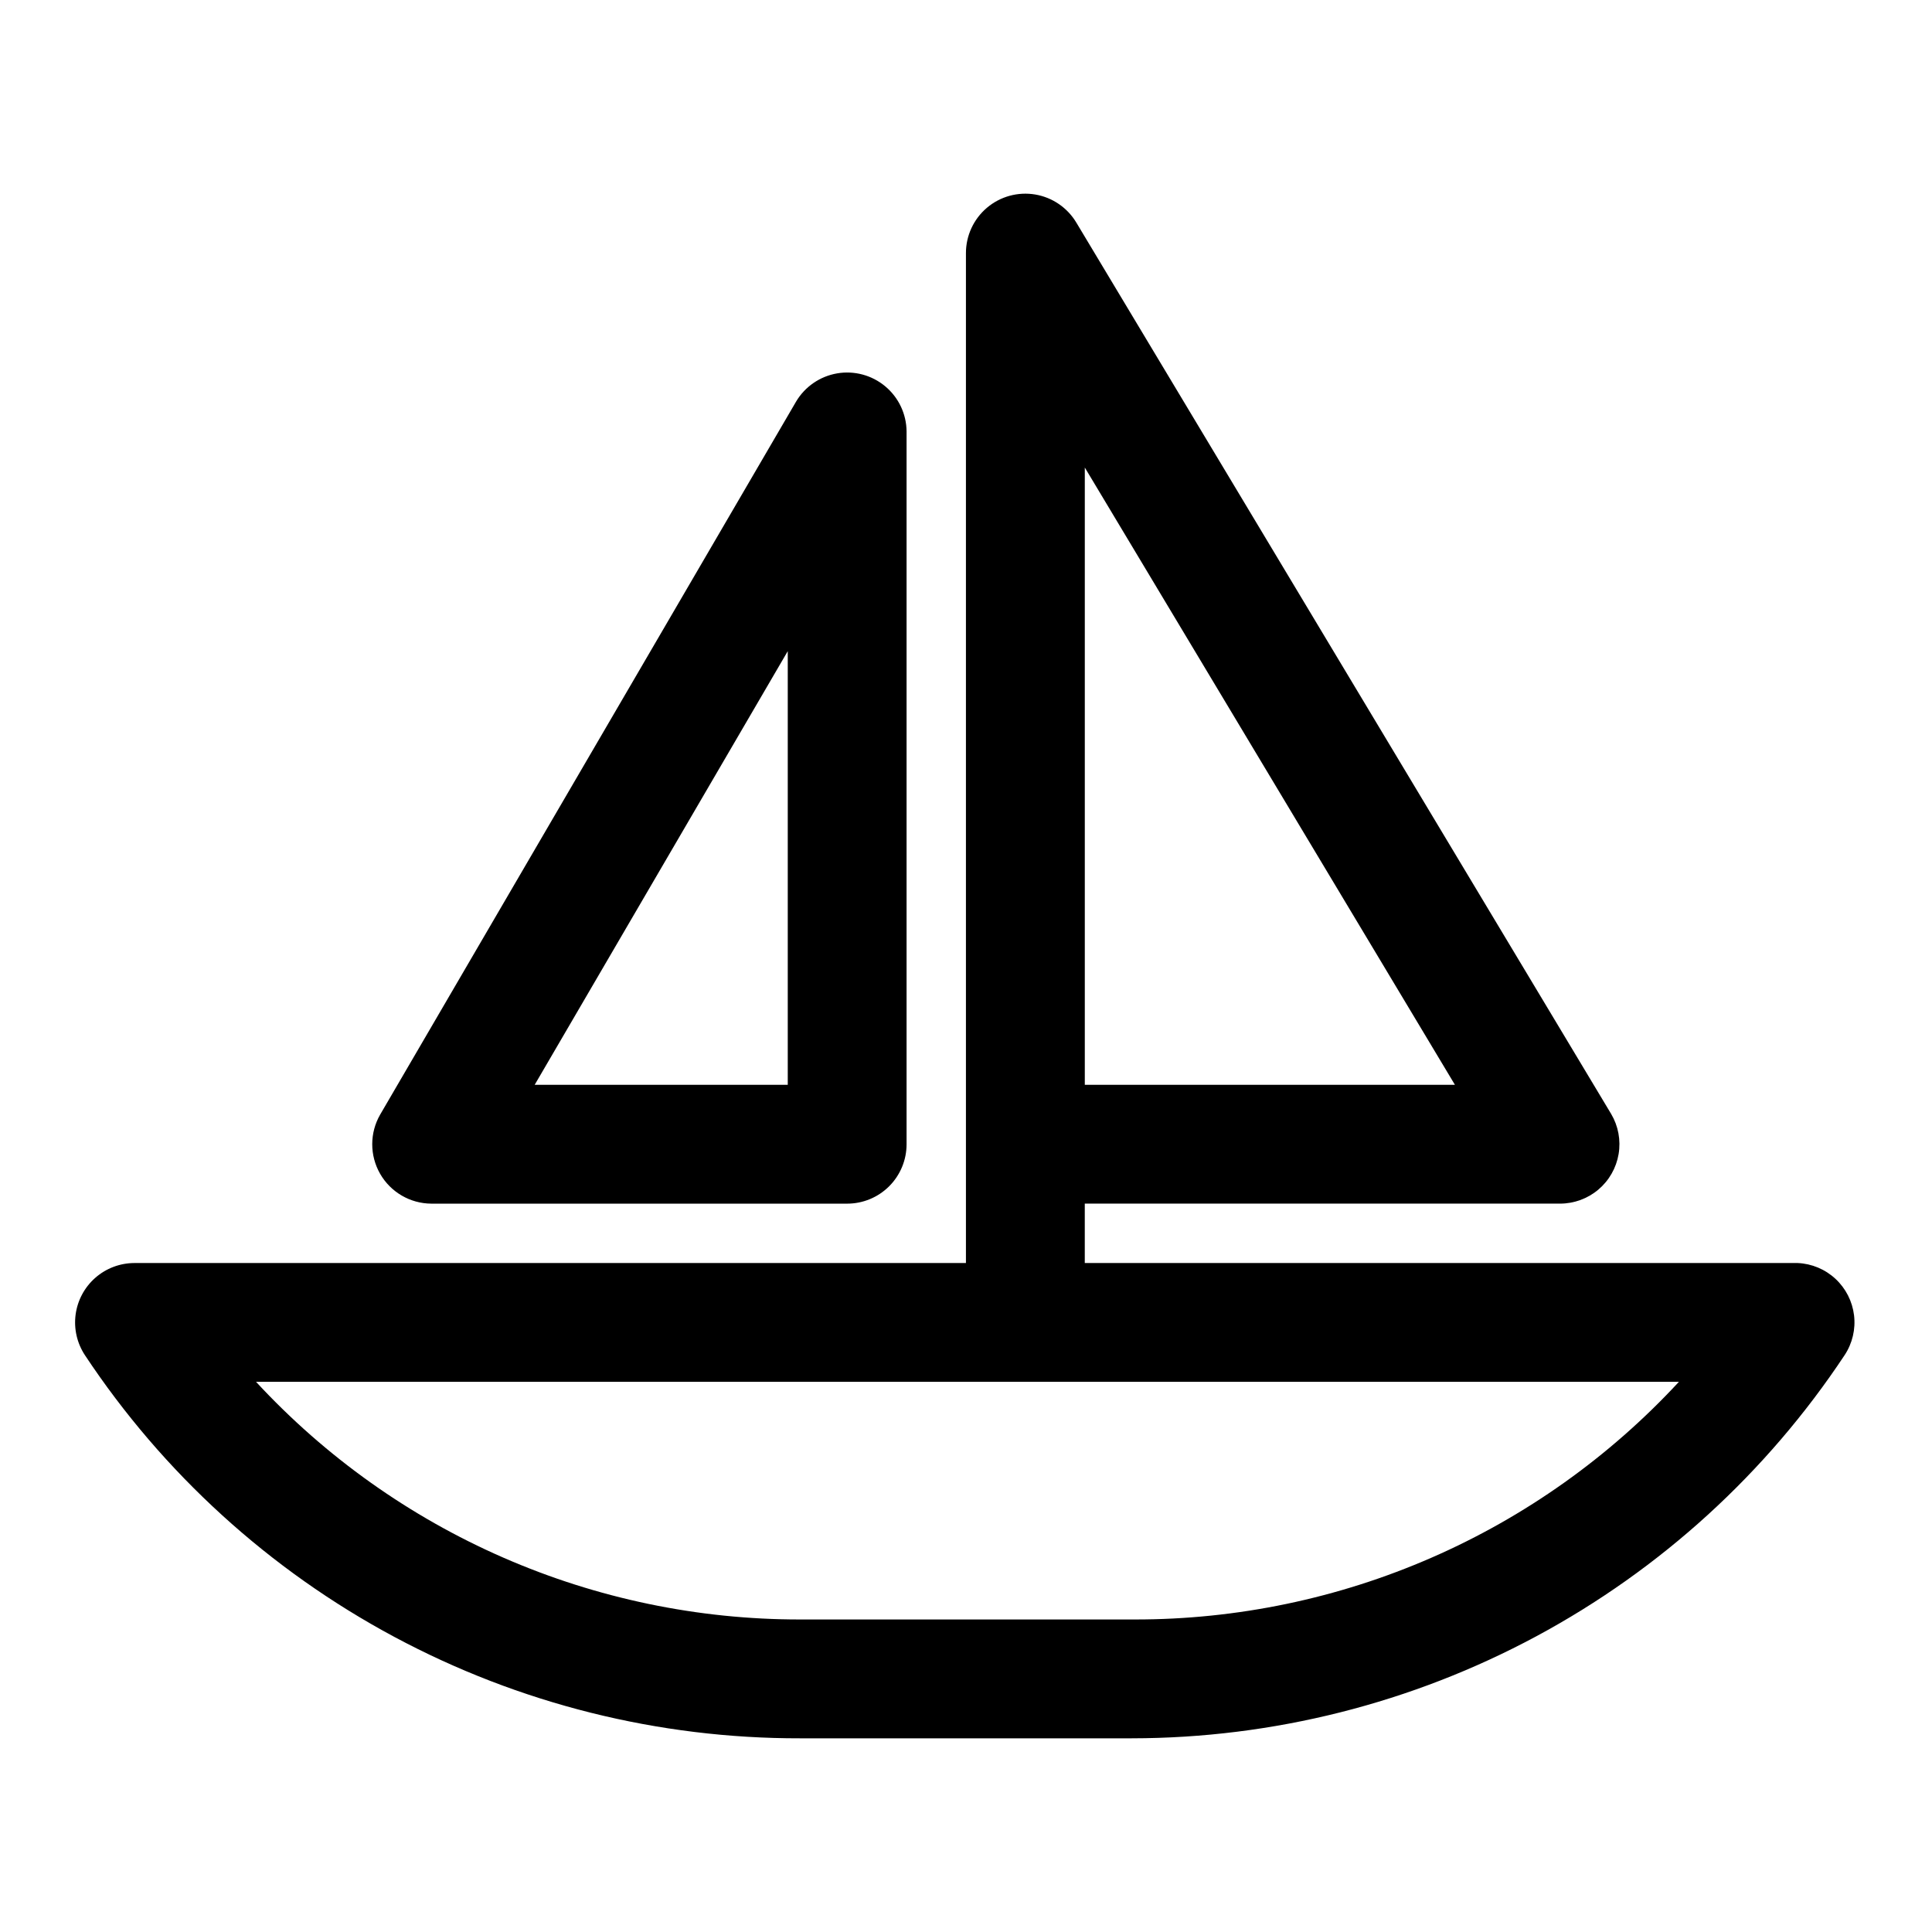
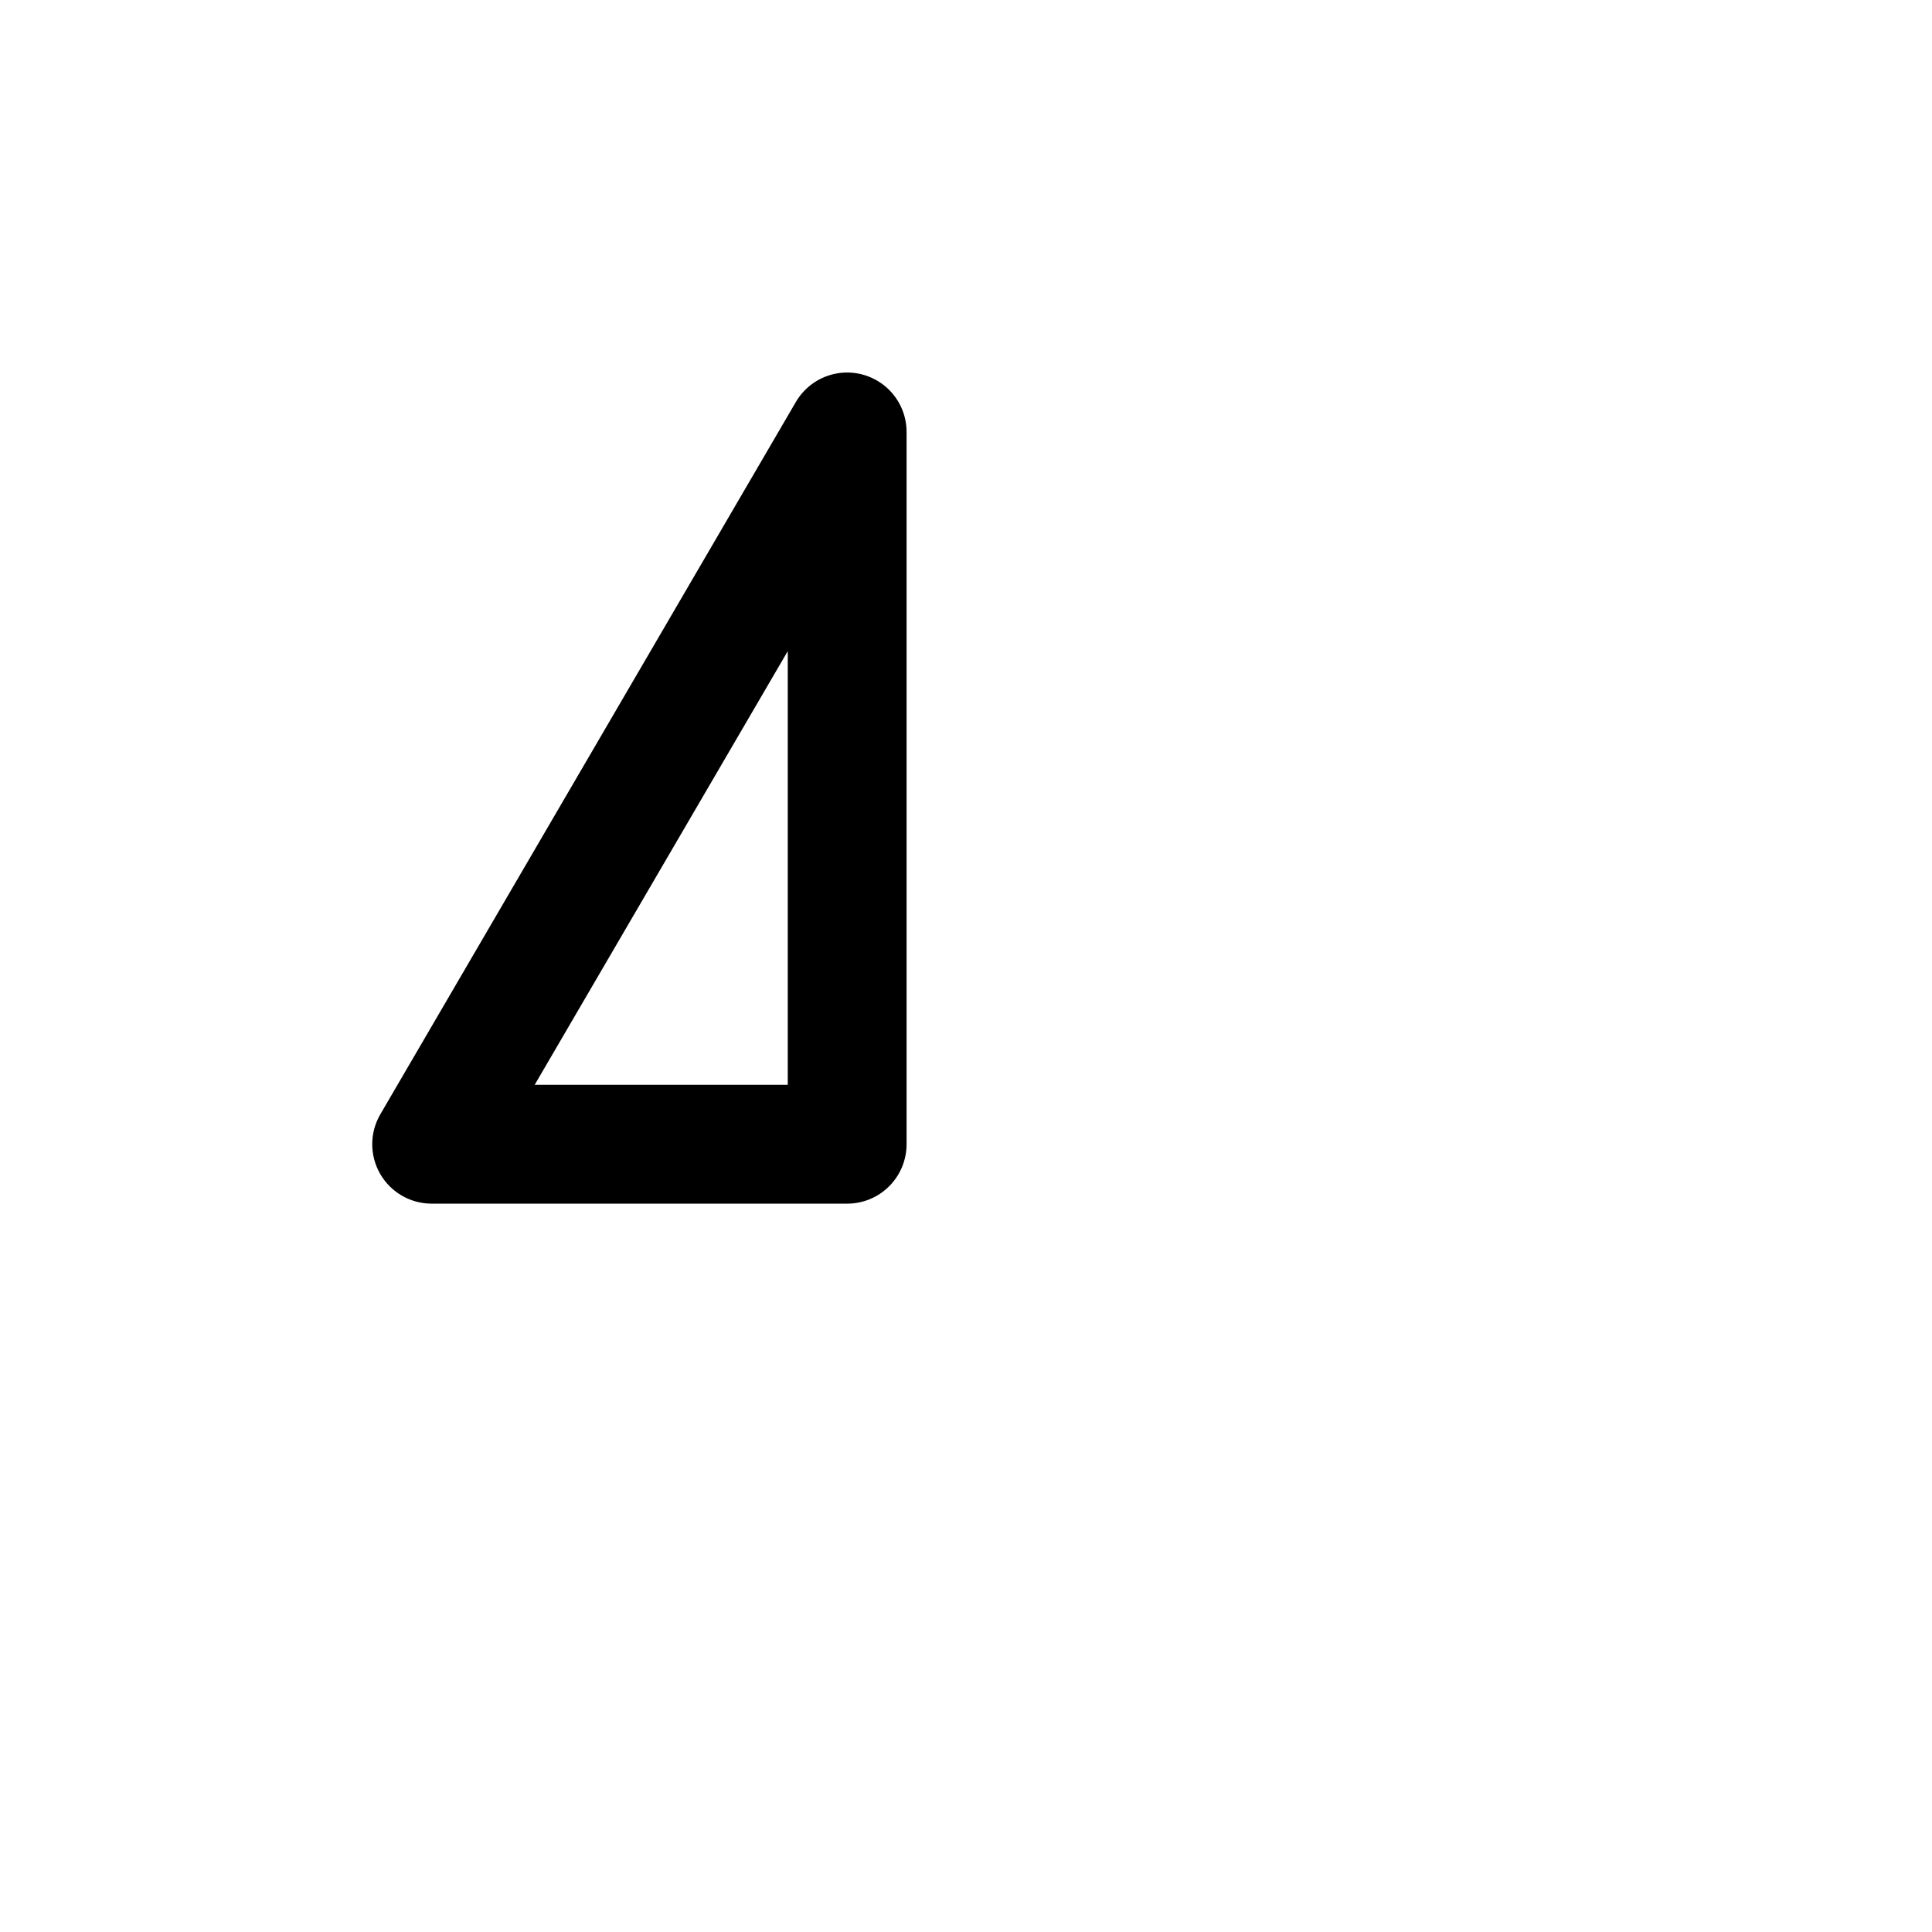
<svg xmlns="http://www.w3.org/2000/svg" fill="#000000" width="800px" height="800px" version="1.1" viewBox="144 144 512 512">
  <g>
-     <path d="m356.07 604.67h87.852c37.422-0.031 74.258-9.32 107.22-27.039 32.961-17.719 61.031-43.316 81.703-74.512 2.055-3.109 2.941-6.852 2.496-10.555-0.449-3.703-2.191-7.125-4.926-9.664-2.734-2.535-6.281-4.019-10.008-4.184h-188.93v-15.742h125.95-0.004c3.723-0.004 7.324-1.32 10.168-3.727 2.84-2.402 4.738-5.734 5.356-9.406 0.617-3.672-0.082-7.441-1.98-10.641l-141.7-236.16-0.004-0.004c-2.363-3.981-6.359-6.723-10.926-7.492-4.566-0.766-9.242 0.516-12.777 3.504-3.539 2.992-5.578 7.387-5.578 12.02v267.65h-220.42c-3.797 0.02-7.461 1.41-10.312 3.918-2.856 2.508-4.703 5.965-5.211 9.727-0.504 3.766 0.367 7.586 2.457 10.758 20.73 31.285 48.898 56.938 81.98 74.66 33.082 17.723 70.047 26.965 107.58 26.891zm75.414-336.77 98.082 163.58h-98.082zm157.44 242.3c-18.387 19.883-40.695 35.742-65.516 46.582-24.82 10.84-51.613 16.422-78.699 16.395h-88.637c-27.086 0.027-53.879-5.555-78.699-16.395-24.82-10.84-47.129-26.699-65.52-46.582z" />
    <path d="m258.3 462.98h110.21c4.176 0 8.18-1.66 11.133-4.613s4.609-6.957 4.609-11.133v-188.93c-0.047-4.613-2.113-8.973-5.656-11.926-3.543-2.957-8.203-4.211-12.75-3.43s-8.523 3.516-10.879 7.484l-110.21 188.93c-2.805 4.856-2.812 10.836-0.023 15.703 2.789 4.863 7.957 7.879 13.562 7.914zm94.465-146.42v114.93h-67.07z" />
  </g>
</svg>